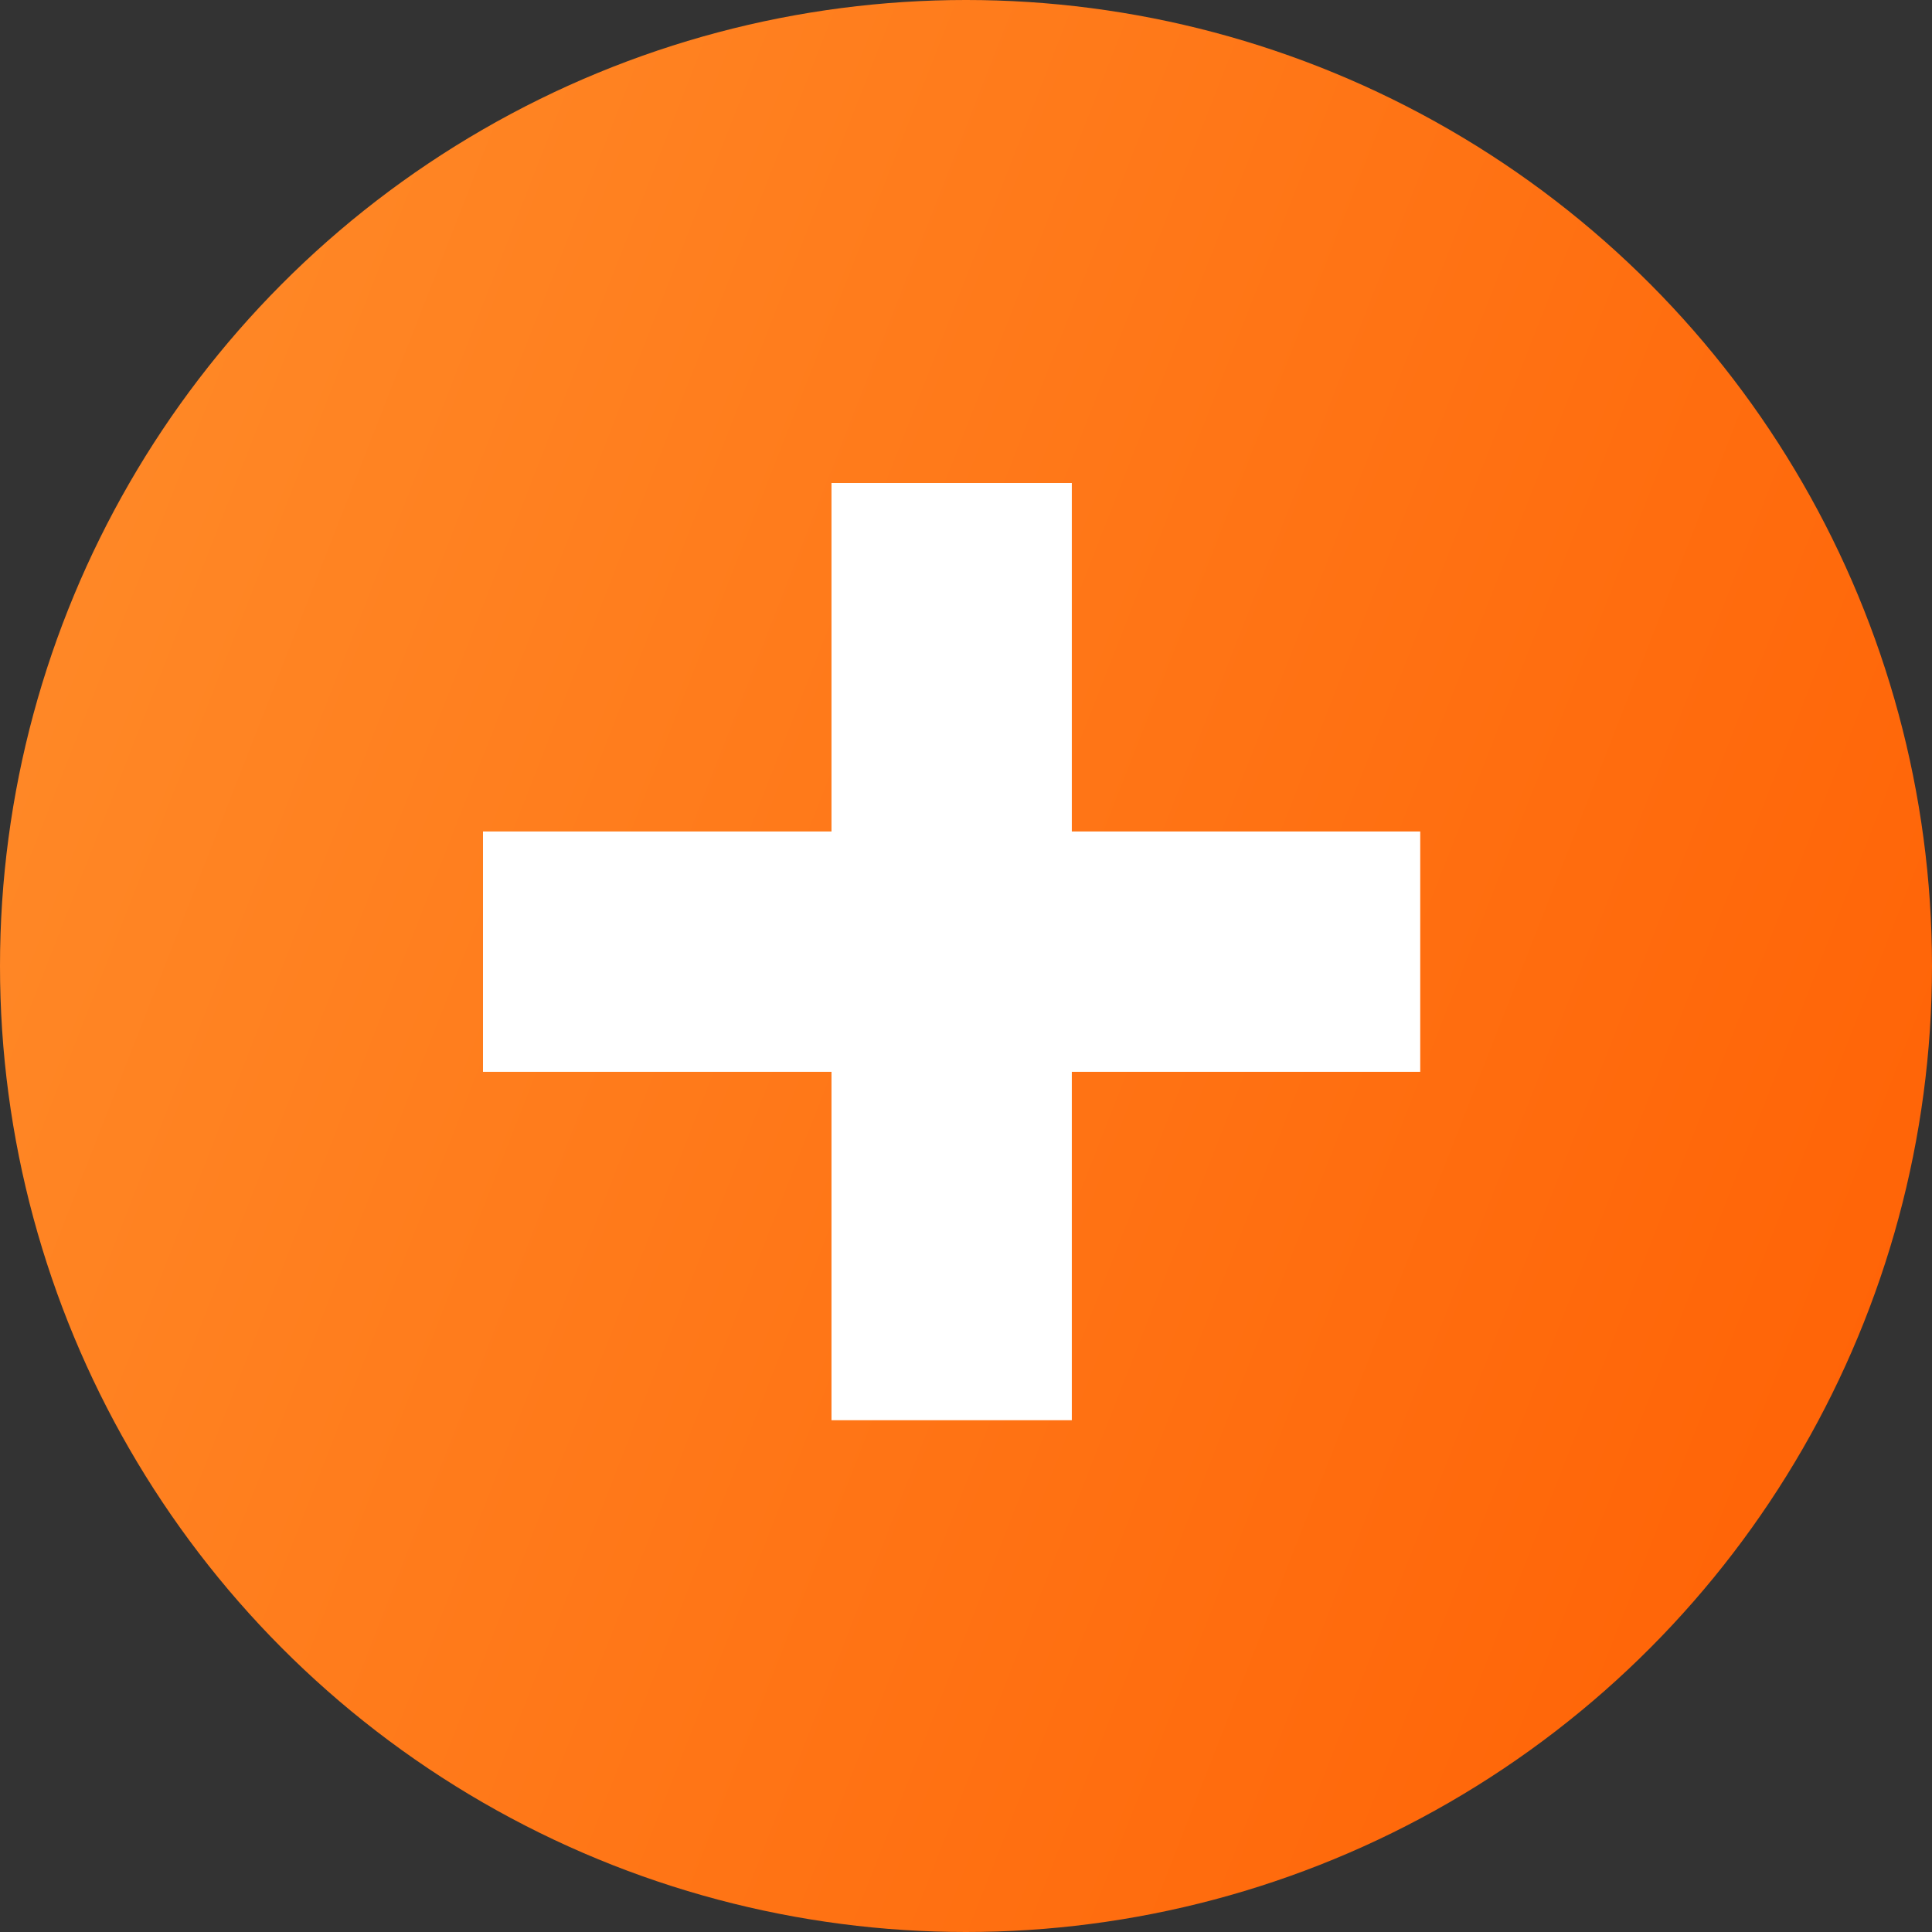
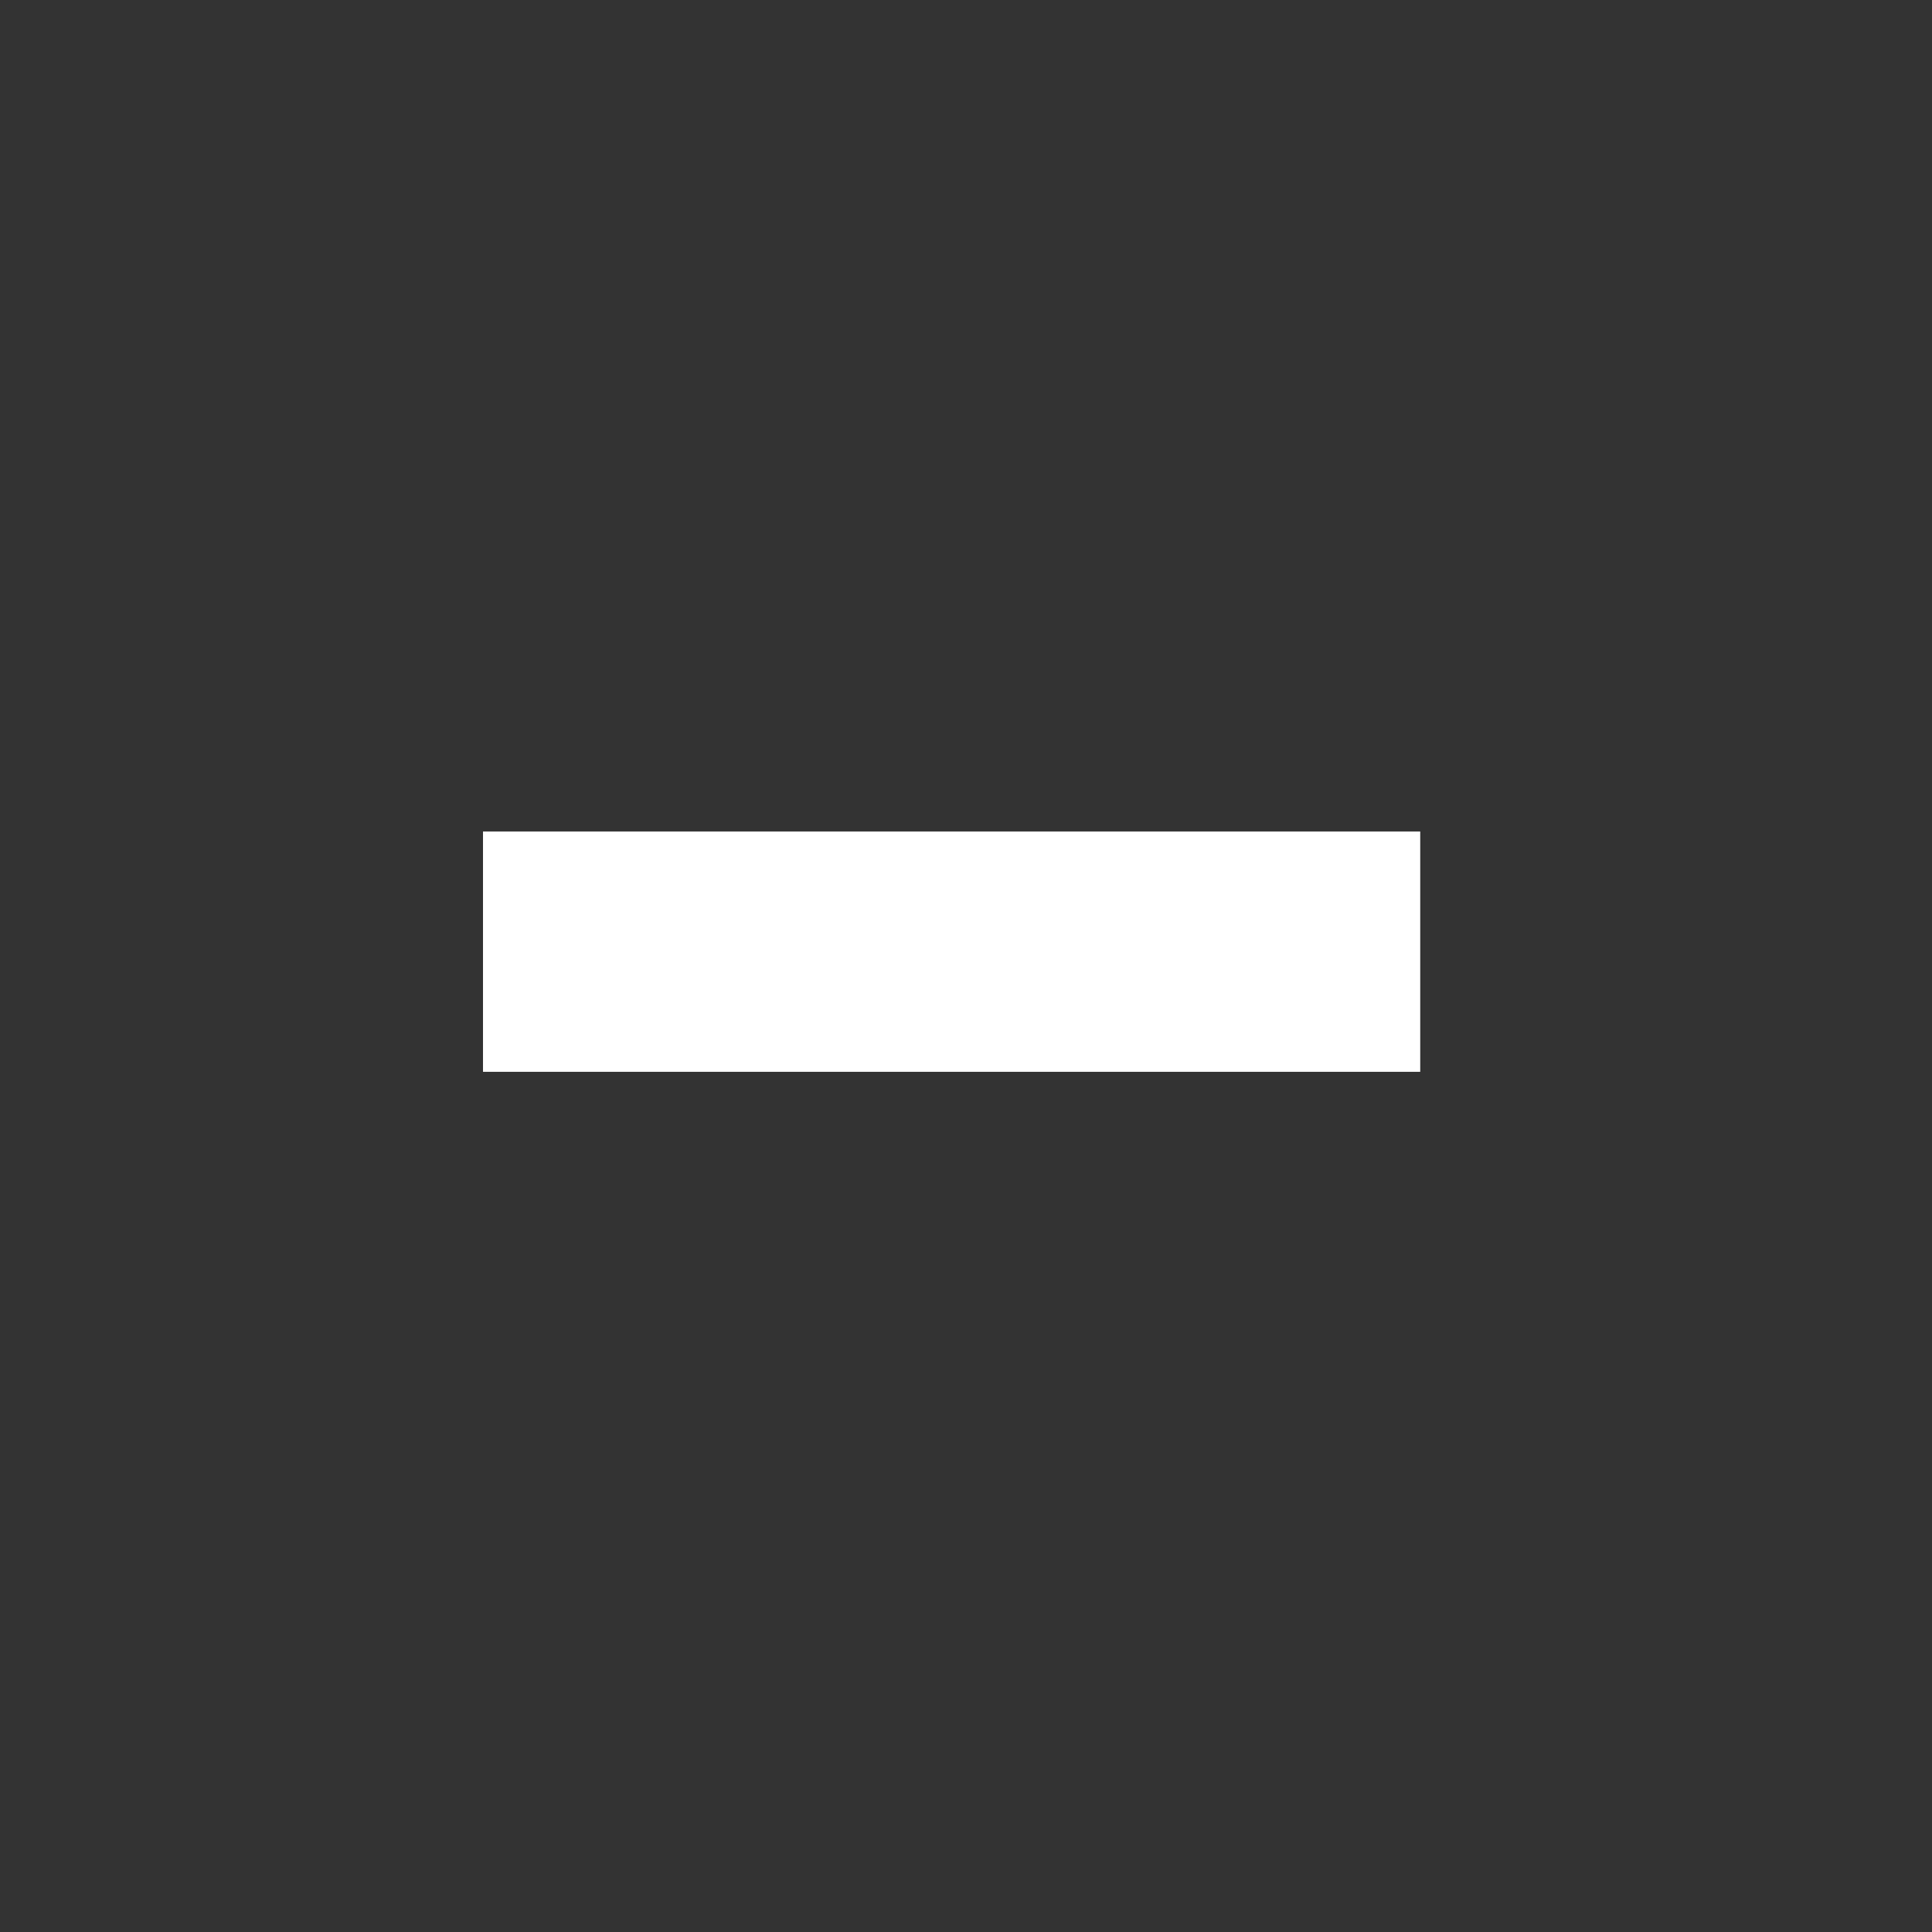
<svg xmlns="http://www.w3.org/2000/svg" width="48" height="48" viewBox="0 0 48 48" fill="none">
  <rect x="0" y="0" width="48" height="48" fill="#333333" stroke="none" />
-   <circle cx="24" cy="24" r="24" fill="url(#paint0_linear)" />
-   <rect x="20.658" y="12" width="5.971" height="23.285" fill="white" />
  <rect x="35.285" y="20.658" width="5.971" height="23.285" transform="rotate(90 35.285 20.658)" fill="white" />
  <defs>
    <linearGradient id="paint0_linear" x1="-3.287" y1="-15.2" x2="67.226" y2="12.44" gradientUnits="userSpaceOnUse">
      <stop stop-color="#FF9330" />
      <stop offset="0.974" stop-color="#FF5D01" />
      <stop offset="1" stop-color="#FF5C00" />
    </linearGradient>
  </defs>
</svg>